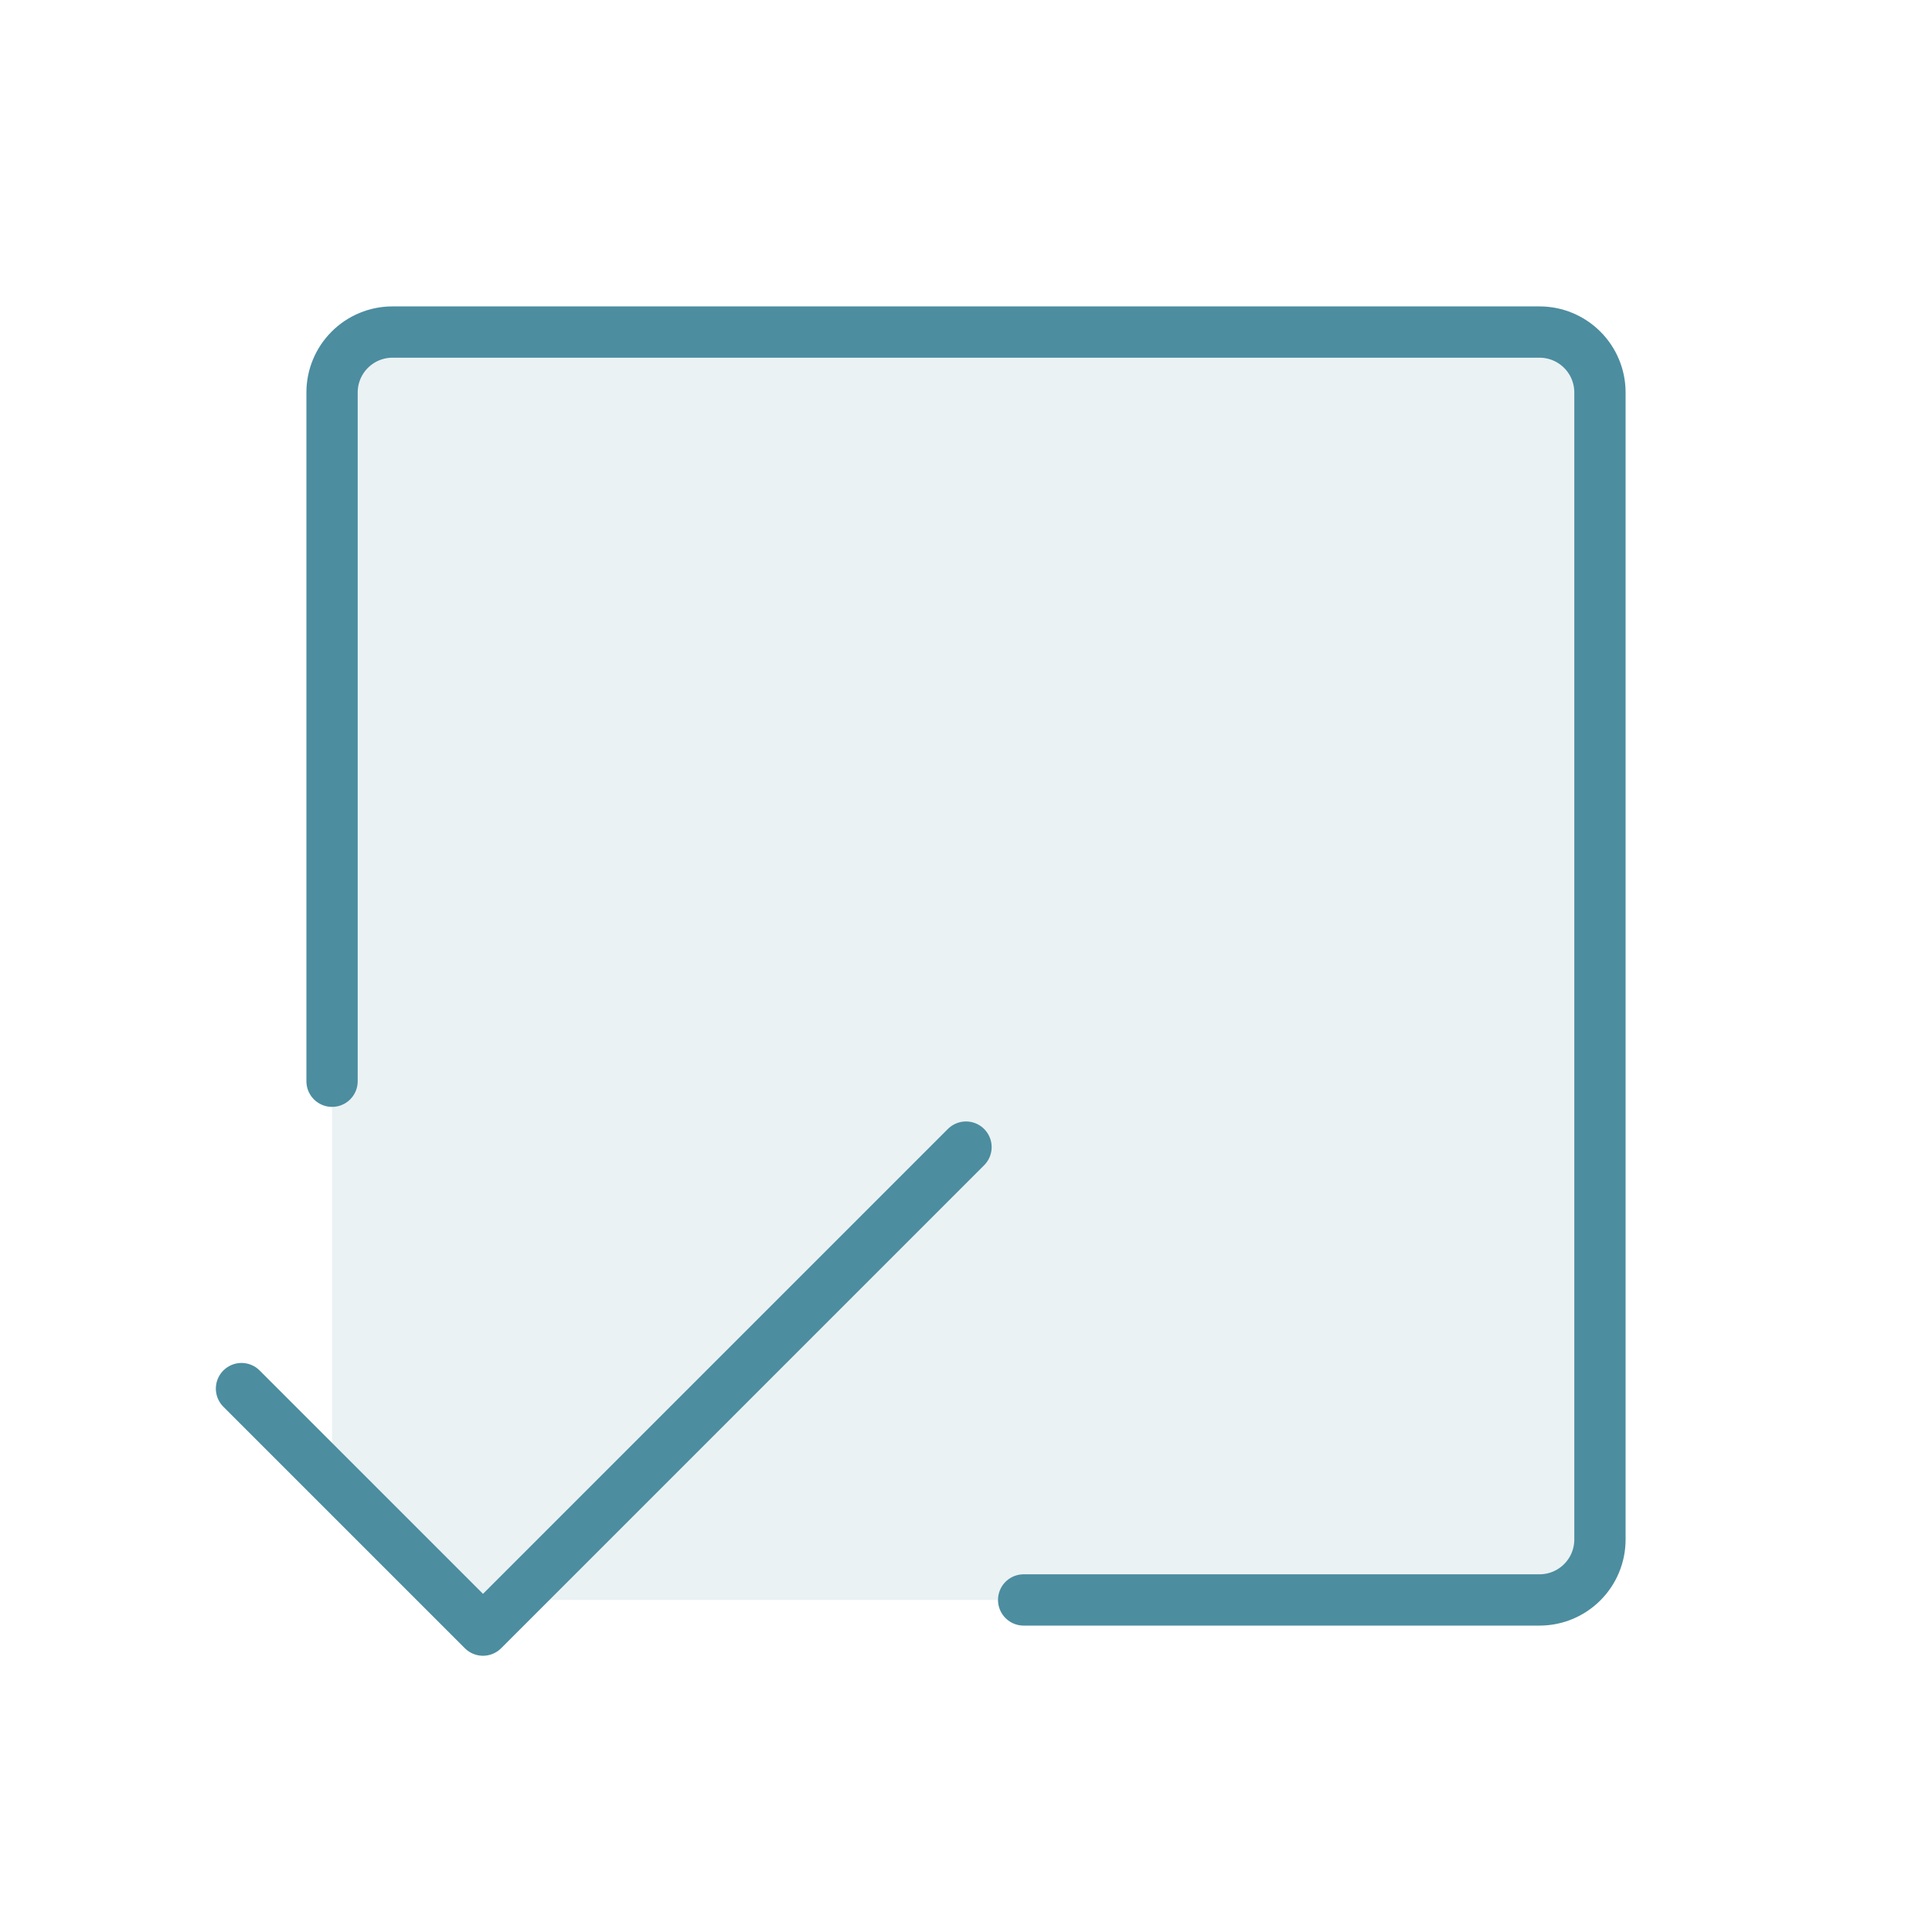
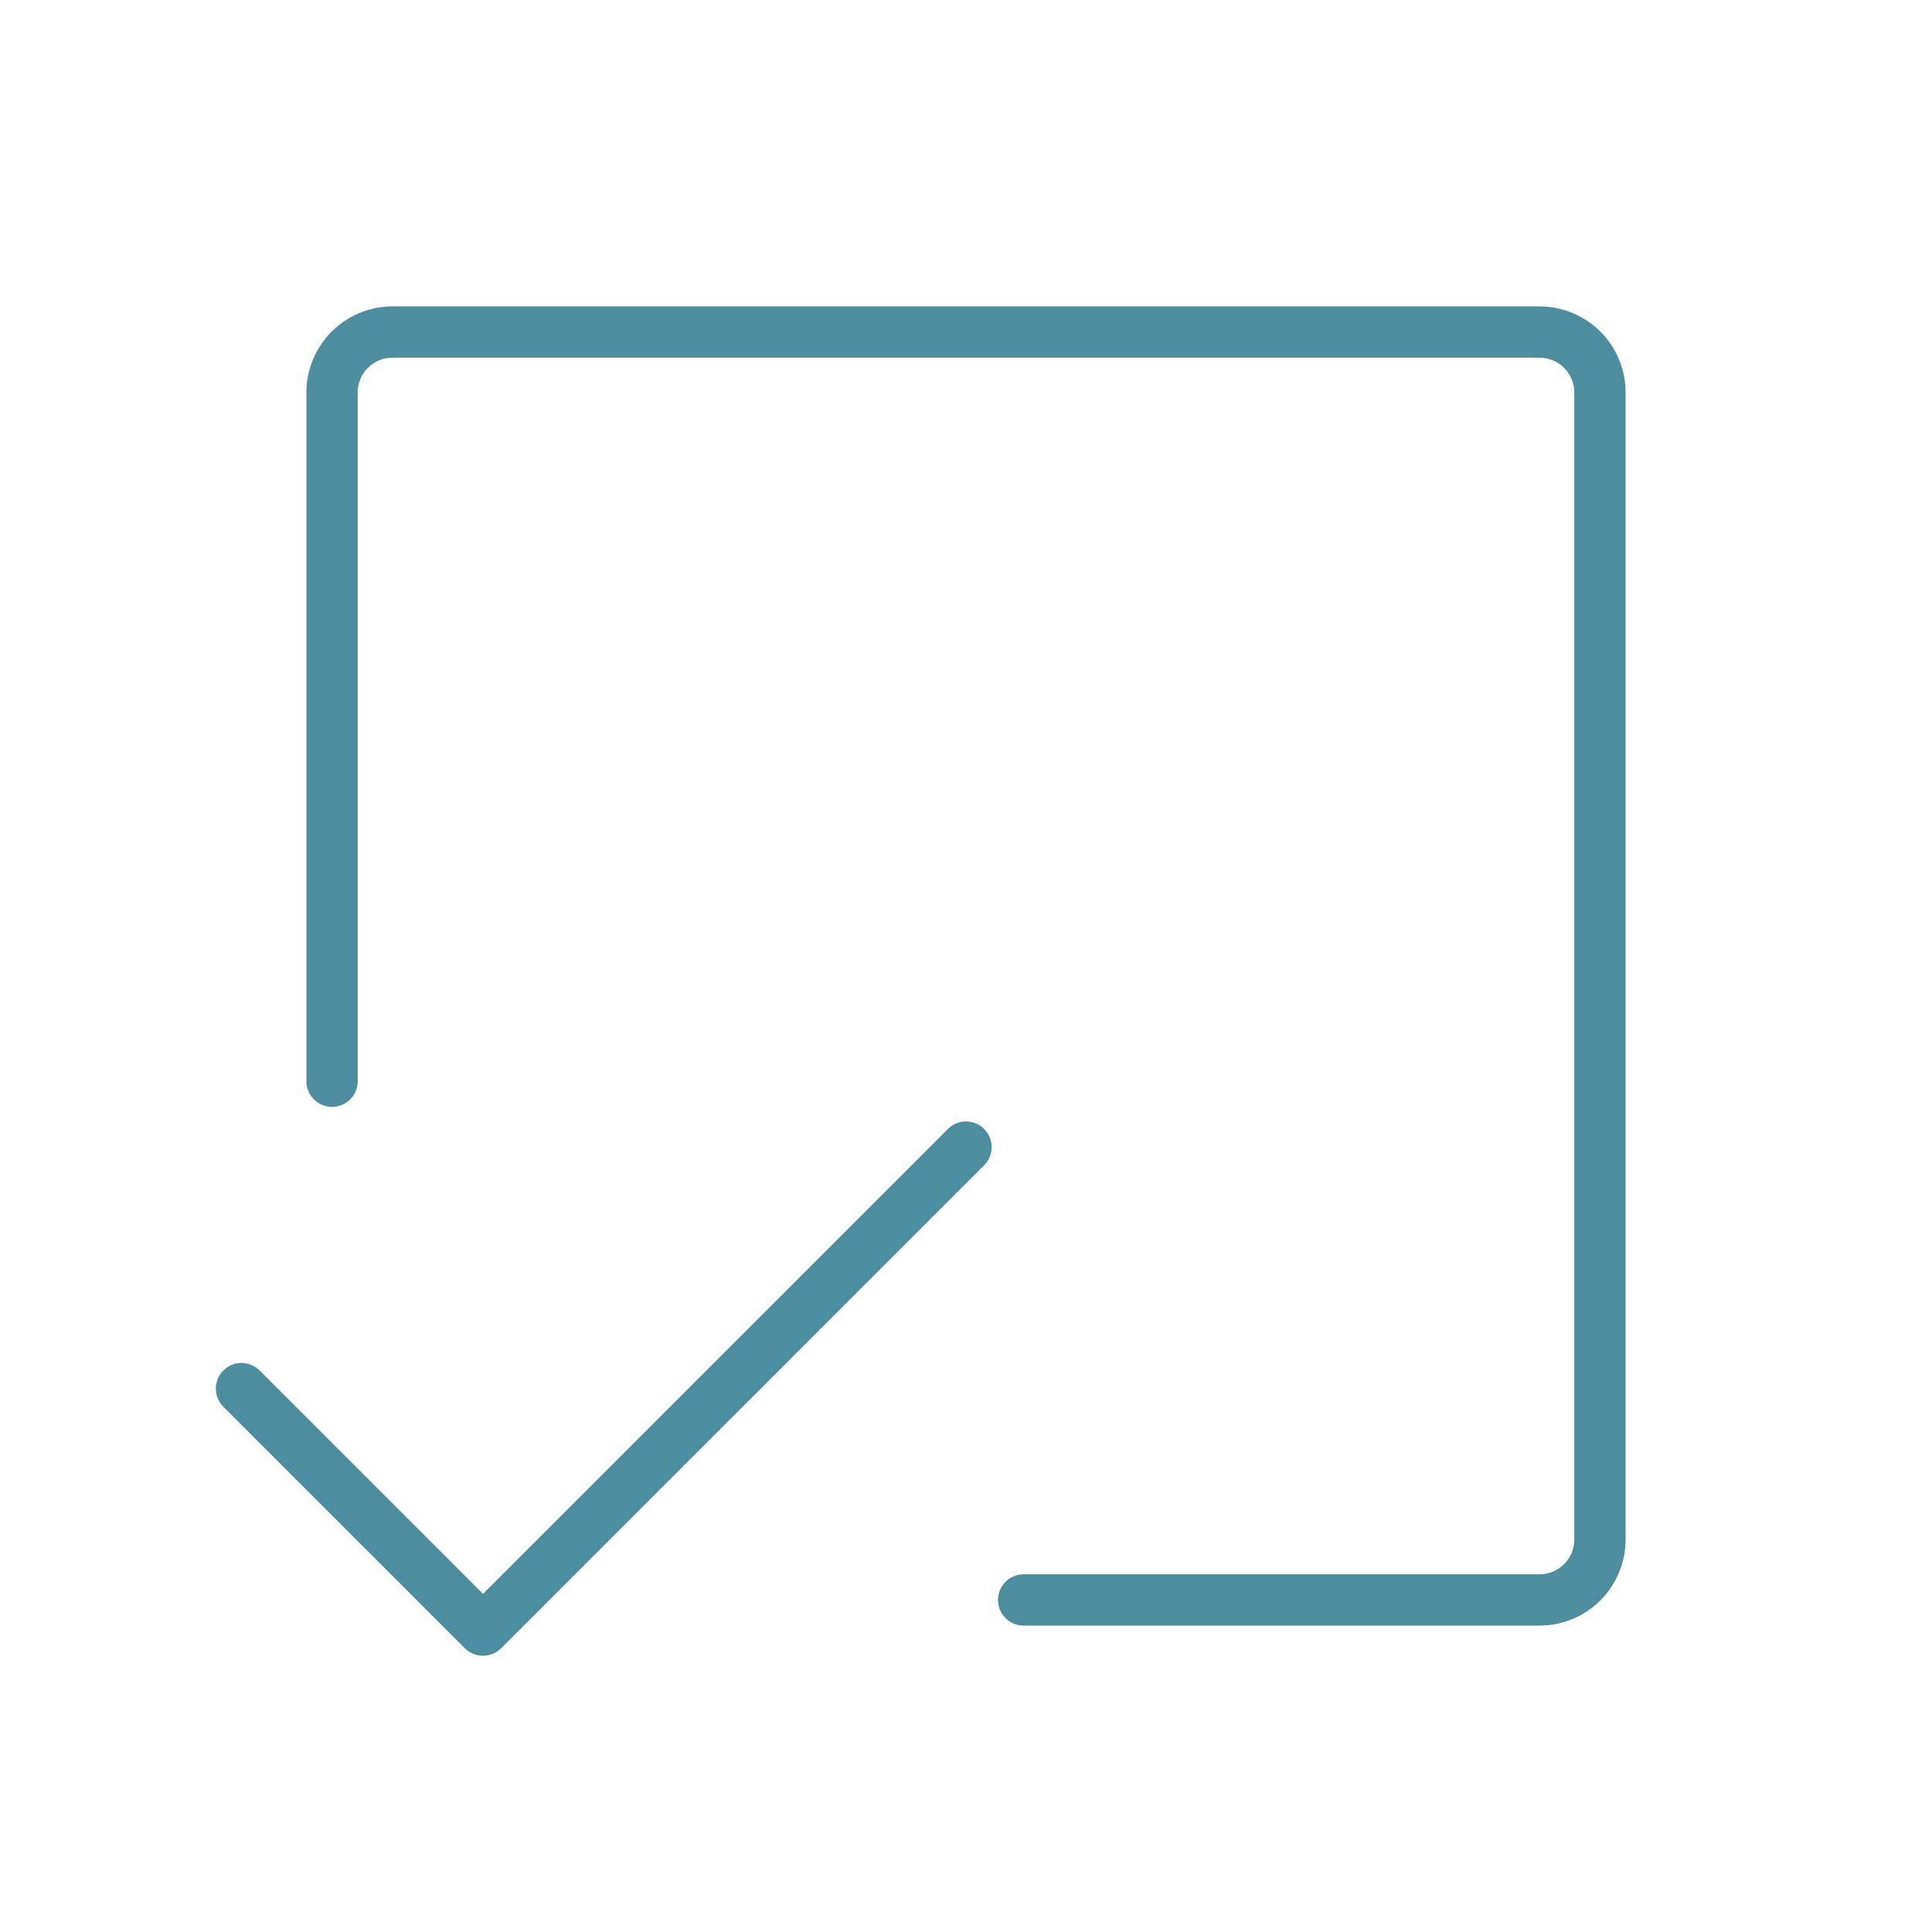
<svg xmlns="http://www.w3.org/2000/svg" width="31" height="31" viewBox="0 0 31 31" fill="none">
-   <path opacity="0.11" d="M5.328 5.328V23.734L7.266 25.672H25.672V5.328H5.328Z" fill="#4C8DA0" />
  <path d="M5.328 17.349V6.297C5.328 6.04 5.43 5.794 5.612 5.612C5.794 5.43 6.04 5.328 6.297 5.328H24.703C24.96 5.328 25.206 5.43 25.388 5.612C25.57 5.794 25.672 6.04 25.672 6.297V24.703C25.672 24.96 25.57 25.206 25.388 25.388C25.206 25.57 24.96 25.672 24.703 25.672H16.425" stroke="#4C8DA0" stroke-width="0.823" stroke-linecap="round" stroke-linejoin="round" />
  <path d="M15.5 18.406L7.75 26.156L3.875 22.281" stroke="#4C8DA0" stroke-width="0.823" stroke-linecap="round" stroke-linejoin="round" />
</svg>